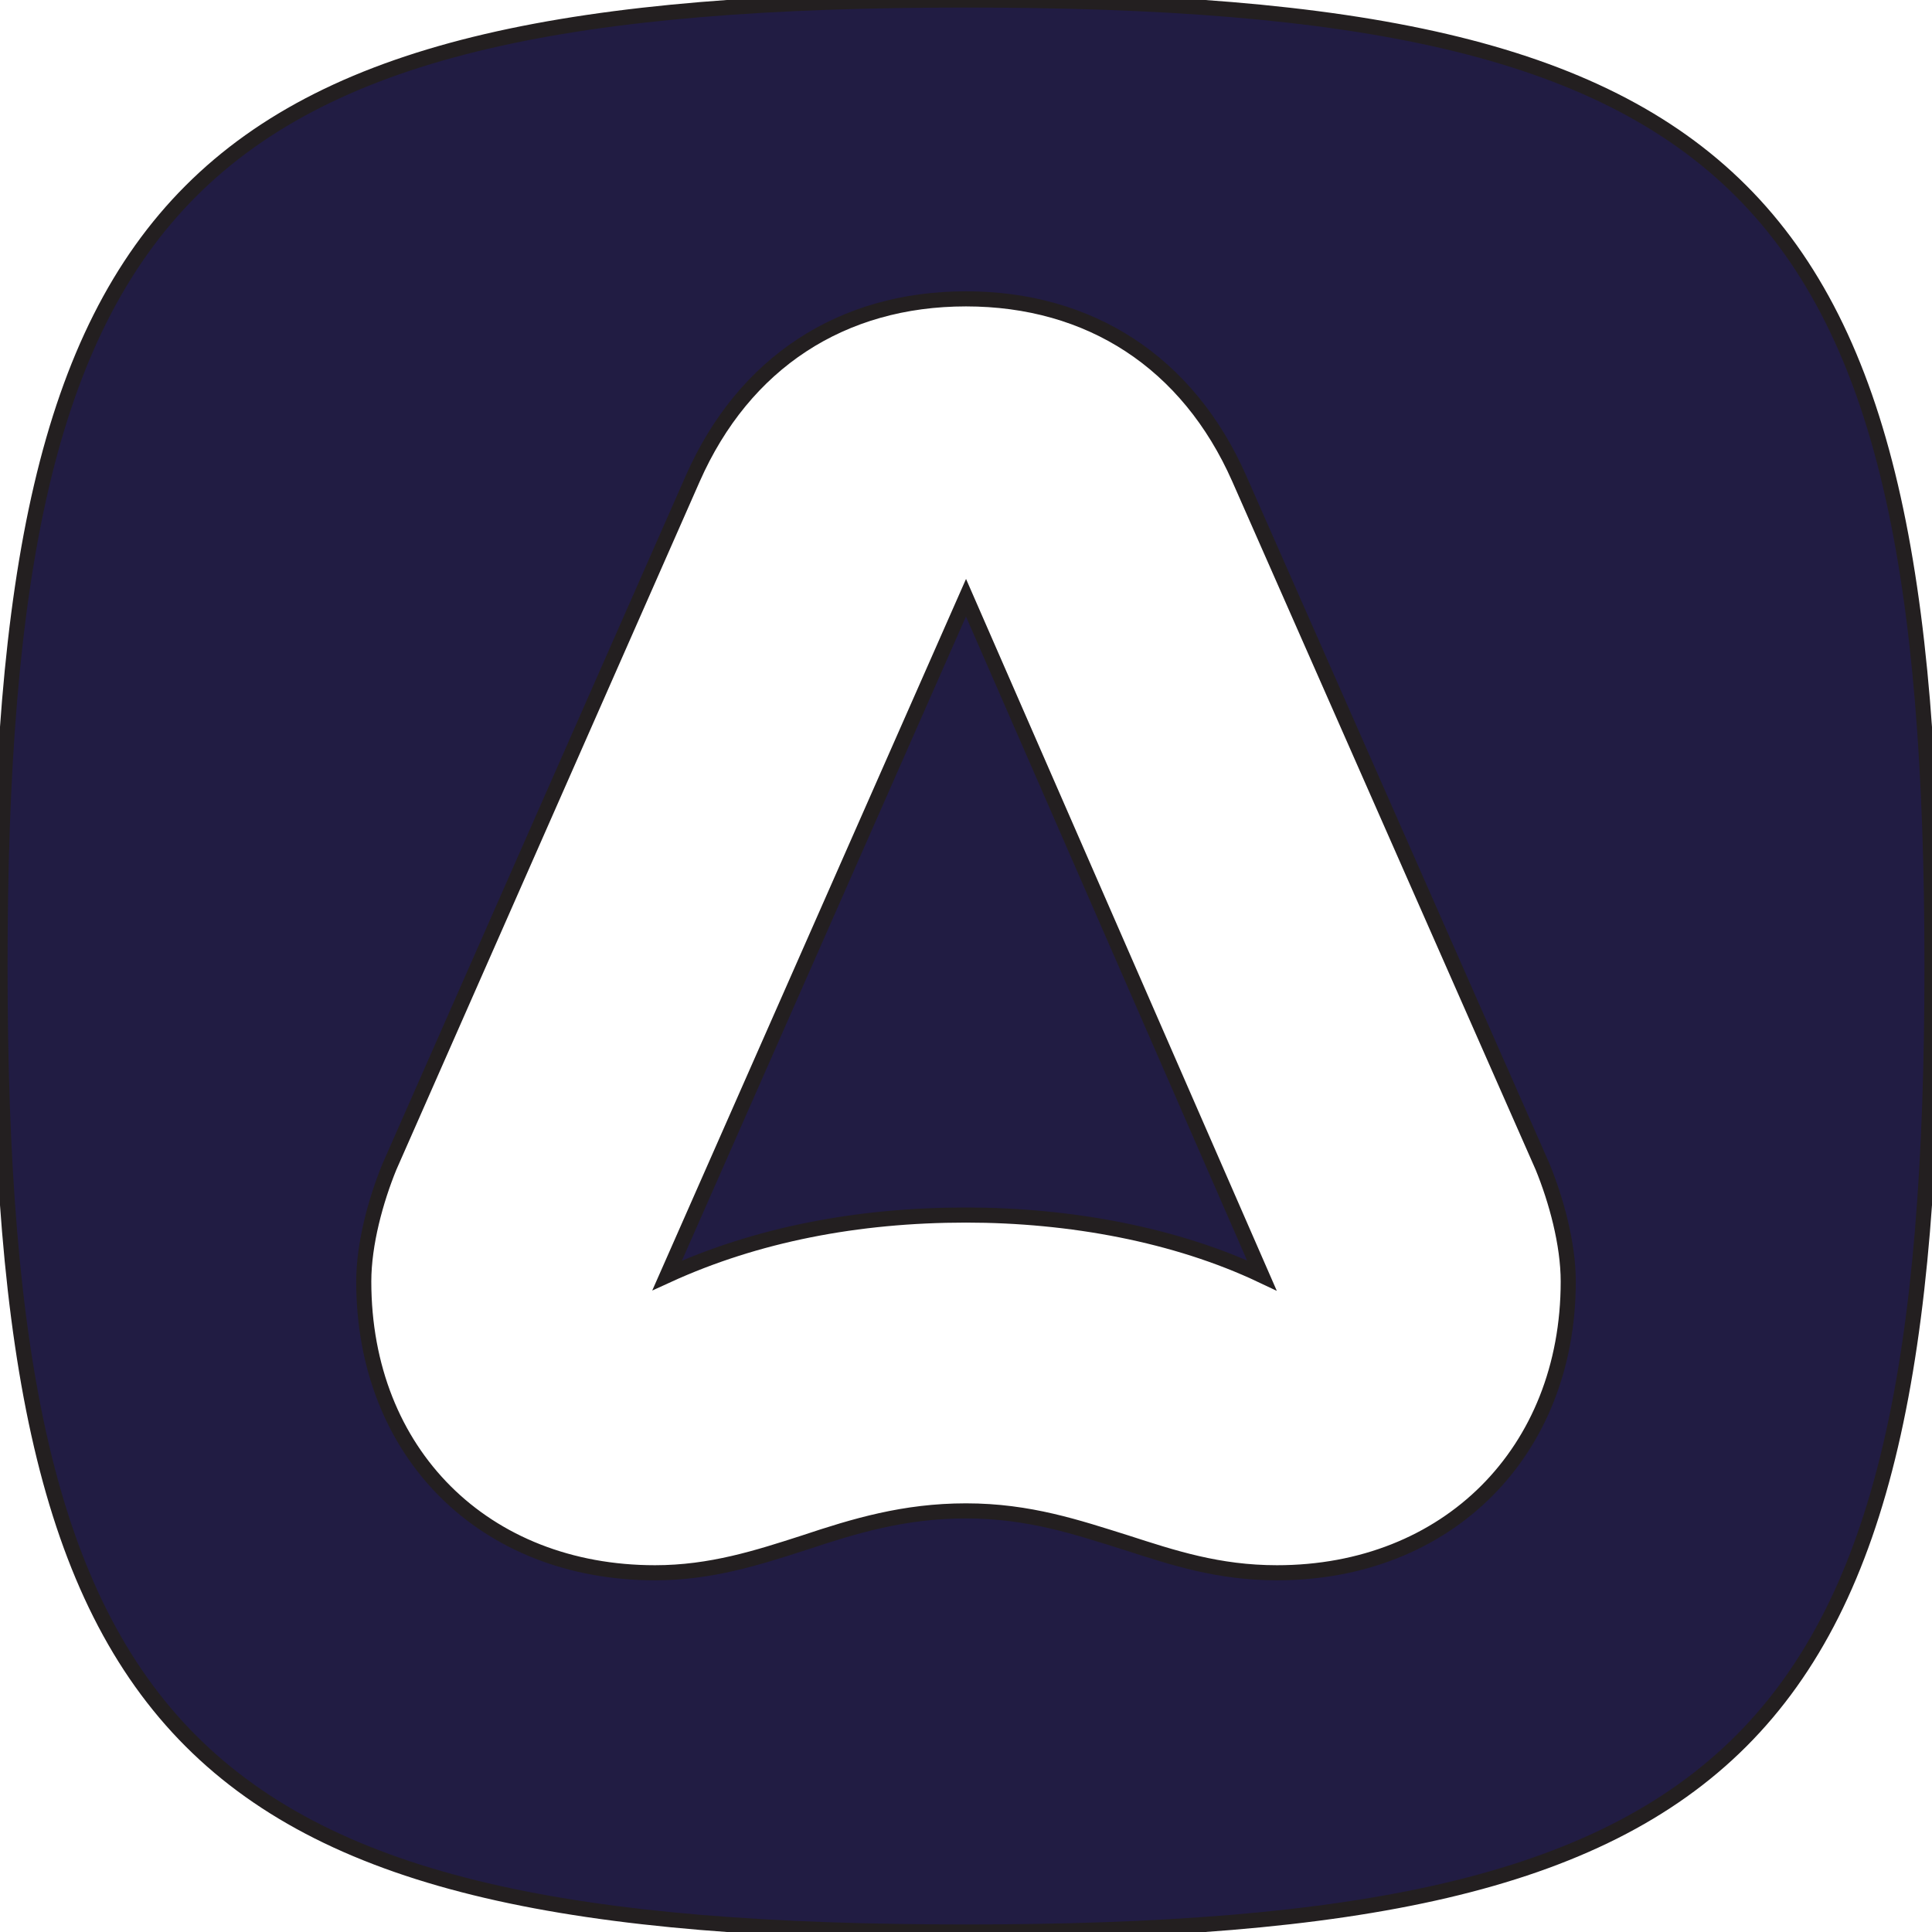
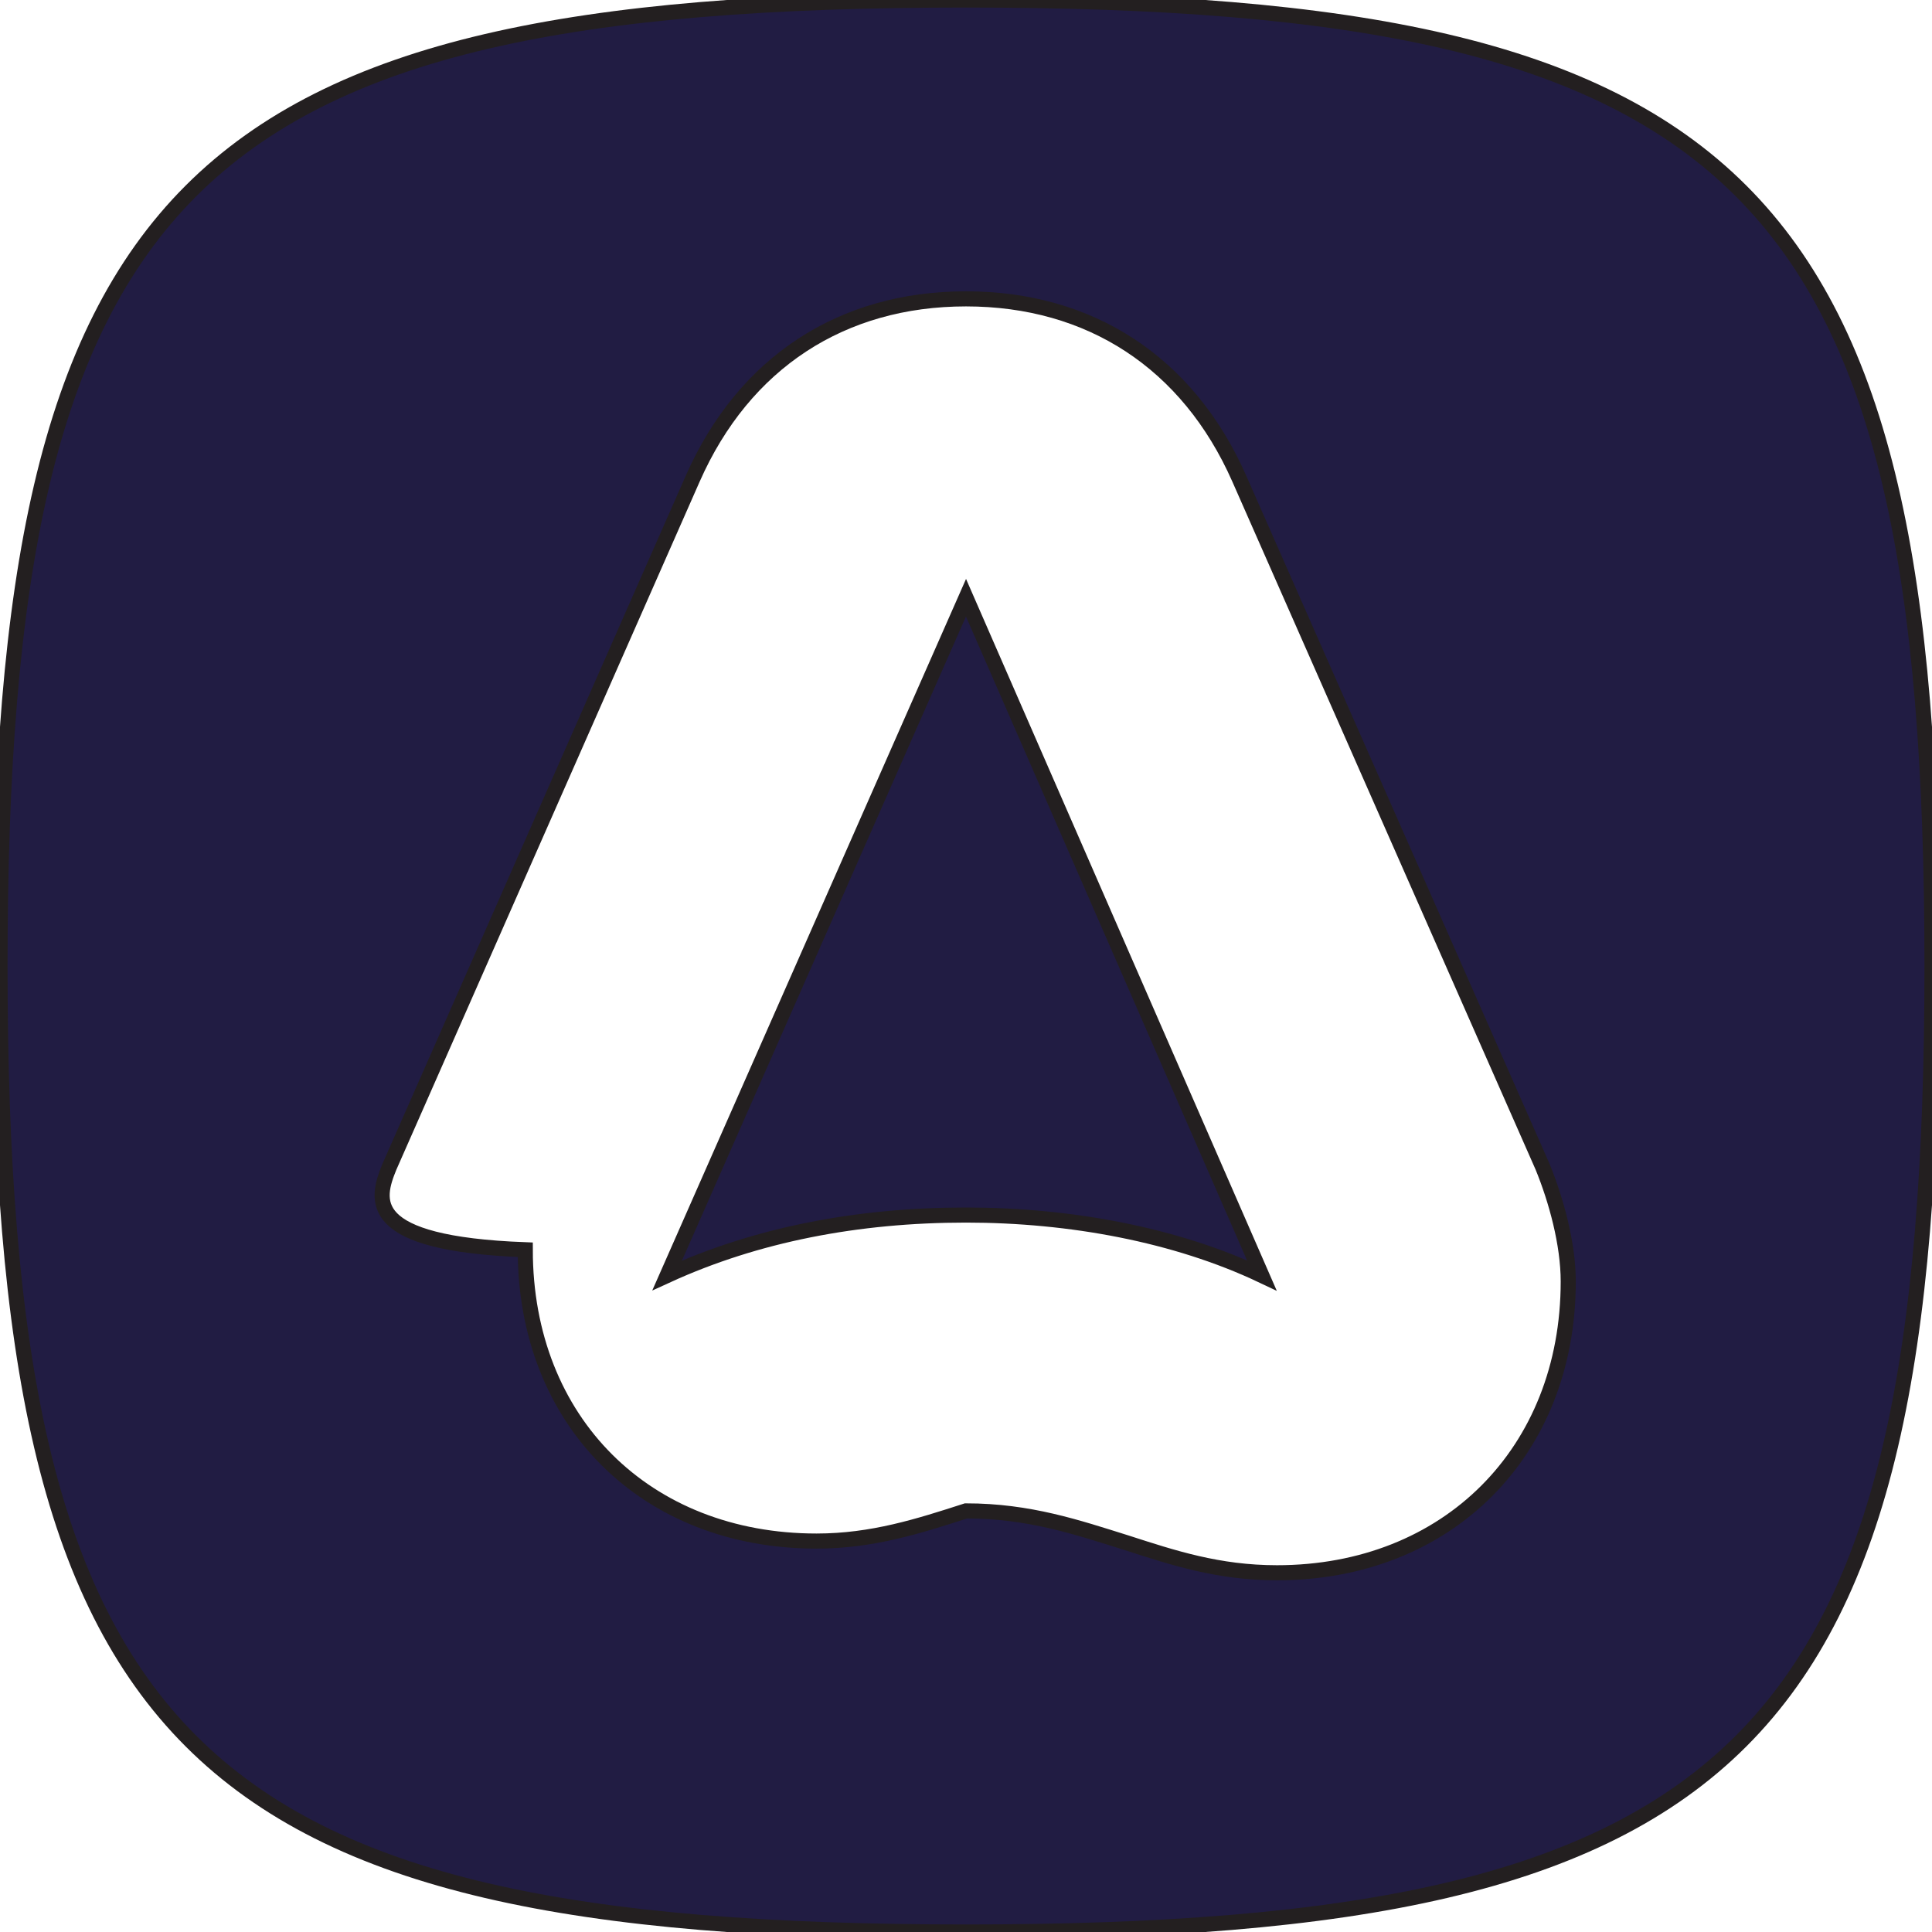
<svg xmlns="http://www.w3.org/2000/svg" version="1.1" id="Layer_1" x="0px" y="0px" viewBox="0 0 128 128" style="enable-background:new 0 0 128 128;" xml:space="preserve">
  <style type="text/css">
	.st0{fill-rule:evenodd;clip-rule:evenodd;fill:#211C43;stroke:#231F20;stroke-miterlimit:10;}
</style>
-   <path class="st0" d="M0,64c0,51.6,12.4,64,64,64s64-12.4,64-64S115.6,0,64,0S0,12.4,0,64z M25.8,77.3l20.1-45.6  C49.3,24,55.8,19.8,64,19.8S78.7,24,82.1,31.7l20.1,45.6c0.9,2.2,1.7,5.1,1.7,7.6c0,11.3-8,19.3-19.3,19.3c-3.9,0-6.9-1-10-2  c-3.2-1-6.4-2.1-10.6-2.1c-4.1,0-7.4,1-10.7,2.1c-3.1,1-6.2,2-9.9,2c-11.3,0-19.3-7.9-19.3-19.3C24.1,82.4,24.9,79.5,25.8,77.3  L25.8,77.3z M64,39.6L44.2,84.5c5.9-2.7,12.6-4,19.8-4c6.9,0,13.9,1.3,19.6,4L64,39.6L64,39.6z" />
+   <path class="st0" d="M0,64c0,51.6,12.4,64,64,64s64-12.4,64-64S115.6,0,64,0S0,12.4,0,64z M25.8,77.3l20.1-45.6  C49.3,24,55.8,19.8,64,19.8S78.7,24,82.1,31.7l20.1,45.6c0.9,2.2,1.7,5.1,1.7,7.6c0,11.3-8,19.3-19.3,19.3c-3.9,0-6.9-1-10-2  c-3.2-1-6.4-2.1-10.6-2.1c-3.1,1-6.2,2-9.9,2c-11.3,0-19.3-7.9-19.3-19.3C24.1,82.4,24.9,79.5,25.8,77.3  L25.8,77.3z M64,39.6L44.2,84.5c5.9-2.7,12.6-4,19.8-4c6.9,0,13.9,1.3,19.6,4L64,39.6L64,39.6z" />
</svg>